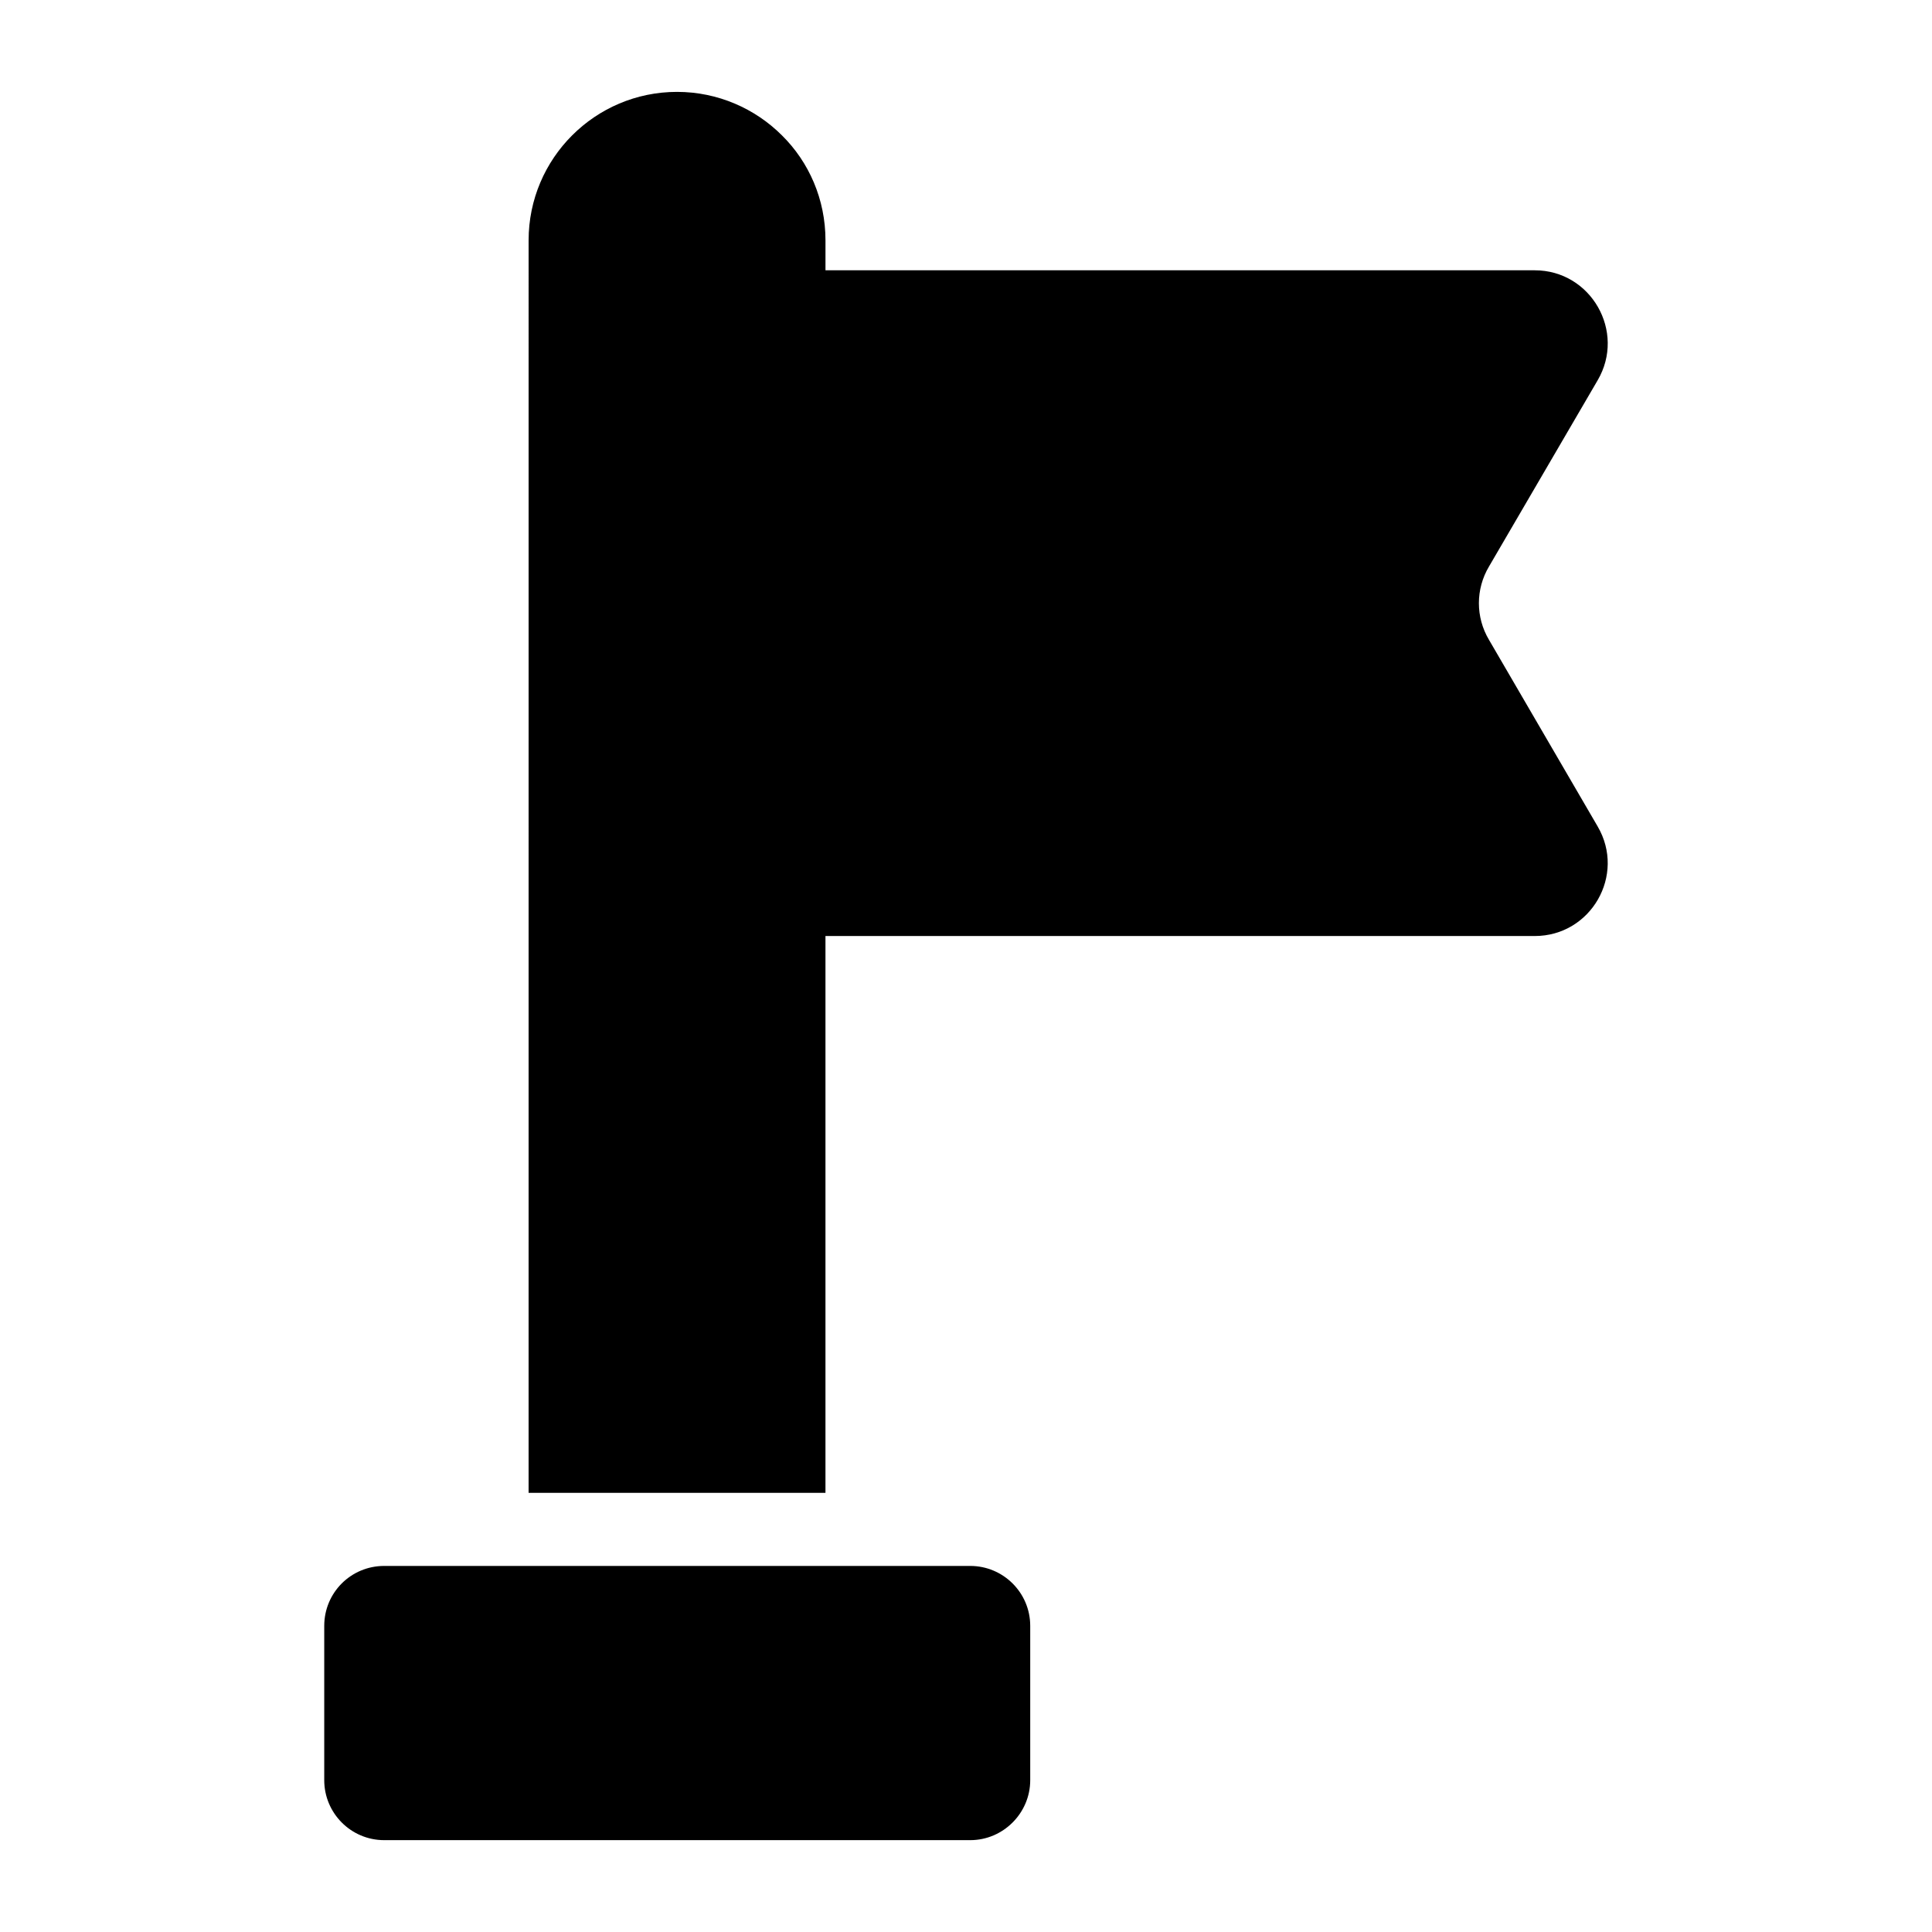
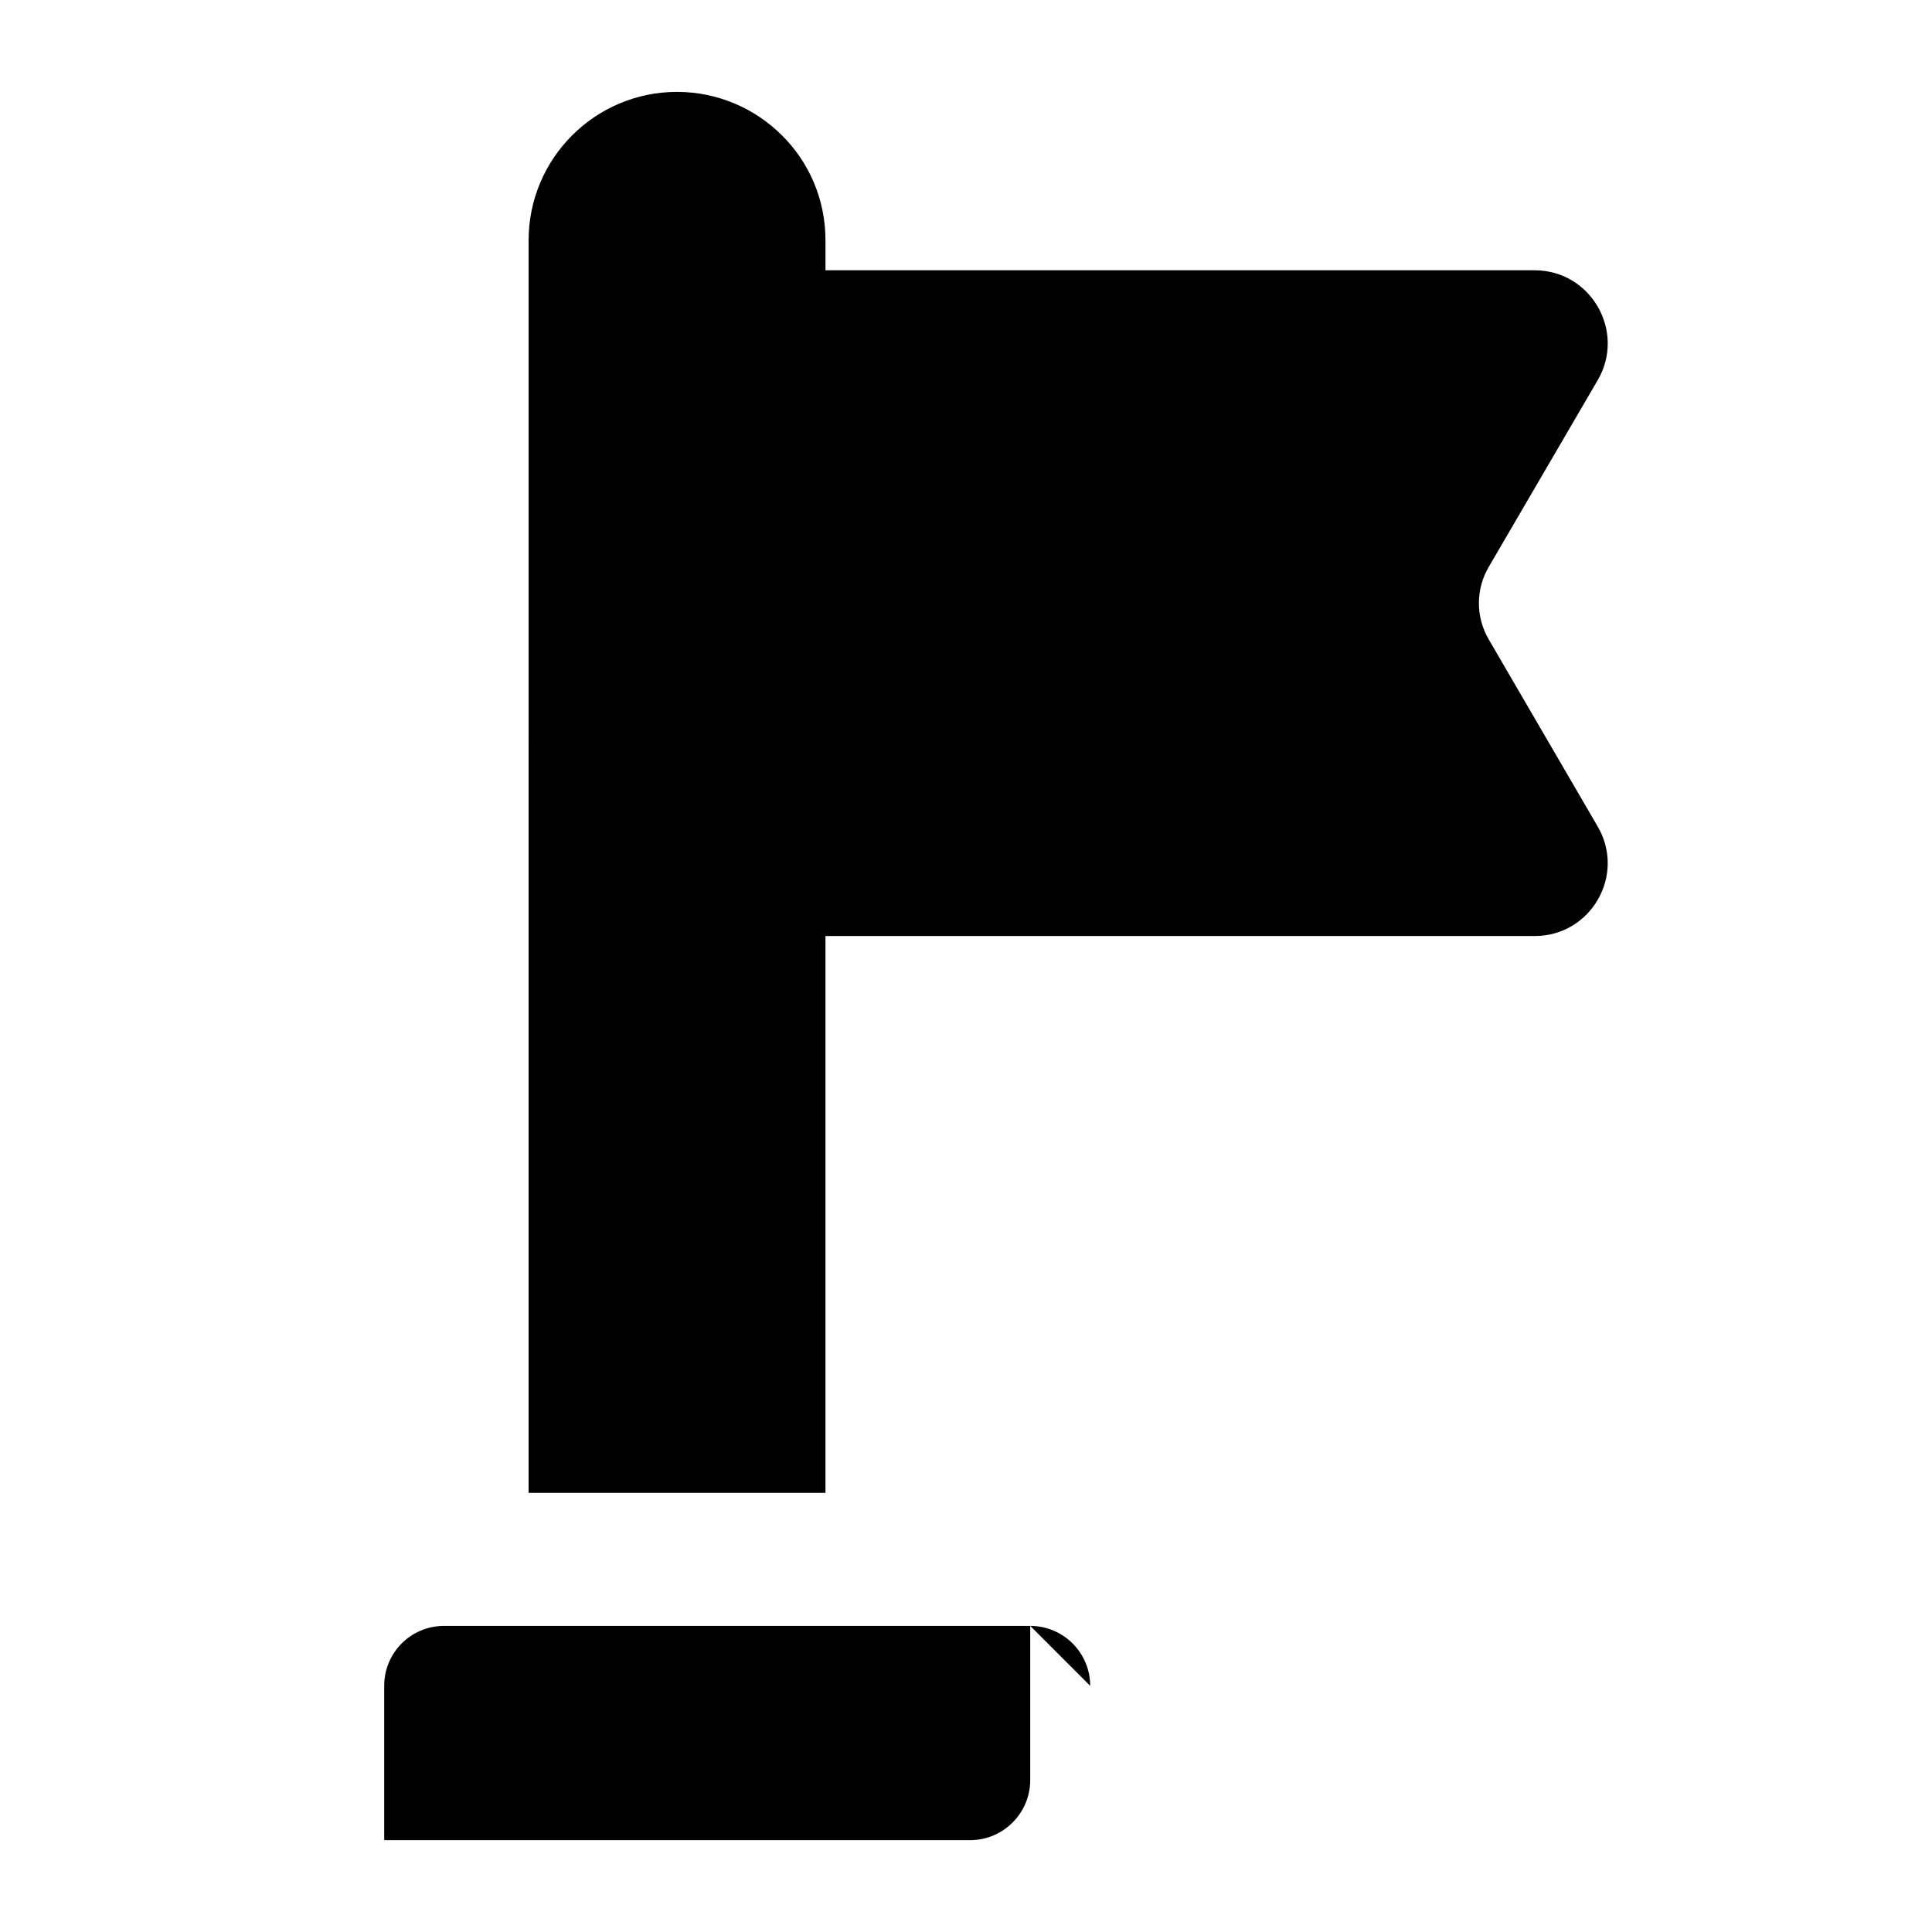
<svg xmlns="http://www.w3.org/2000/svg" fill="#000000" width="800px" height="800px" version="1.1" viewBox="144 144 512 512">
  <g>
    <path d="m567.38 362.99c7.559 12.887-1.742 29.066-16.664 29.066h-187.96v147.56h-78.672l0.004-331.93c0-21.703 17.633-39.336 39.336-39.336 10.852 0 20.734 4.457 27.805 11.531 7.168 7.074 11.531 16.957 11.531 27.805v7.945h187.96c14.922 0 24.223 16.277 16.664 29.164l-28.773 49.316c-3.586 6.008-3.586 13.469 0 19.473z" />
    <path d="m364.04 354.74c0-1.098-0.191-2.191-0.582-3.223" />
-     <path d="m318.43 351.52c-0.387 1.031-0.582 2.125-0.582 3.223" />
-     <path d="m417.02 574.88v40.887c0 8.719-7.168 15.891-15.891 15.891h-155.31c-8.816 0-15.891-7.168-15.891-15.891v-40.887c0-8.816 7.074-15.891 15.891-15.891h155.31c8.723 0 15.891 7.074 15.891 15.891z" />
+     <path d="m417.02 574.88v40.887c0 8.719-7.168 15.891-15.891 15.891h-155.31v-40.887c0-8.816 7.074-15.891 15.891-15.891h155.31c8.723 0 15.891 7.074 15.891 15.891z" />
  </g>
</svg>